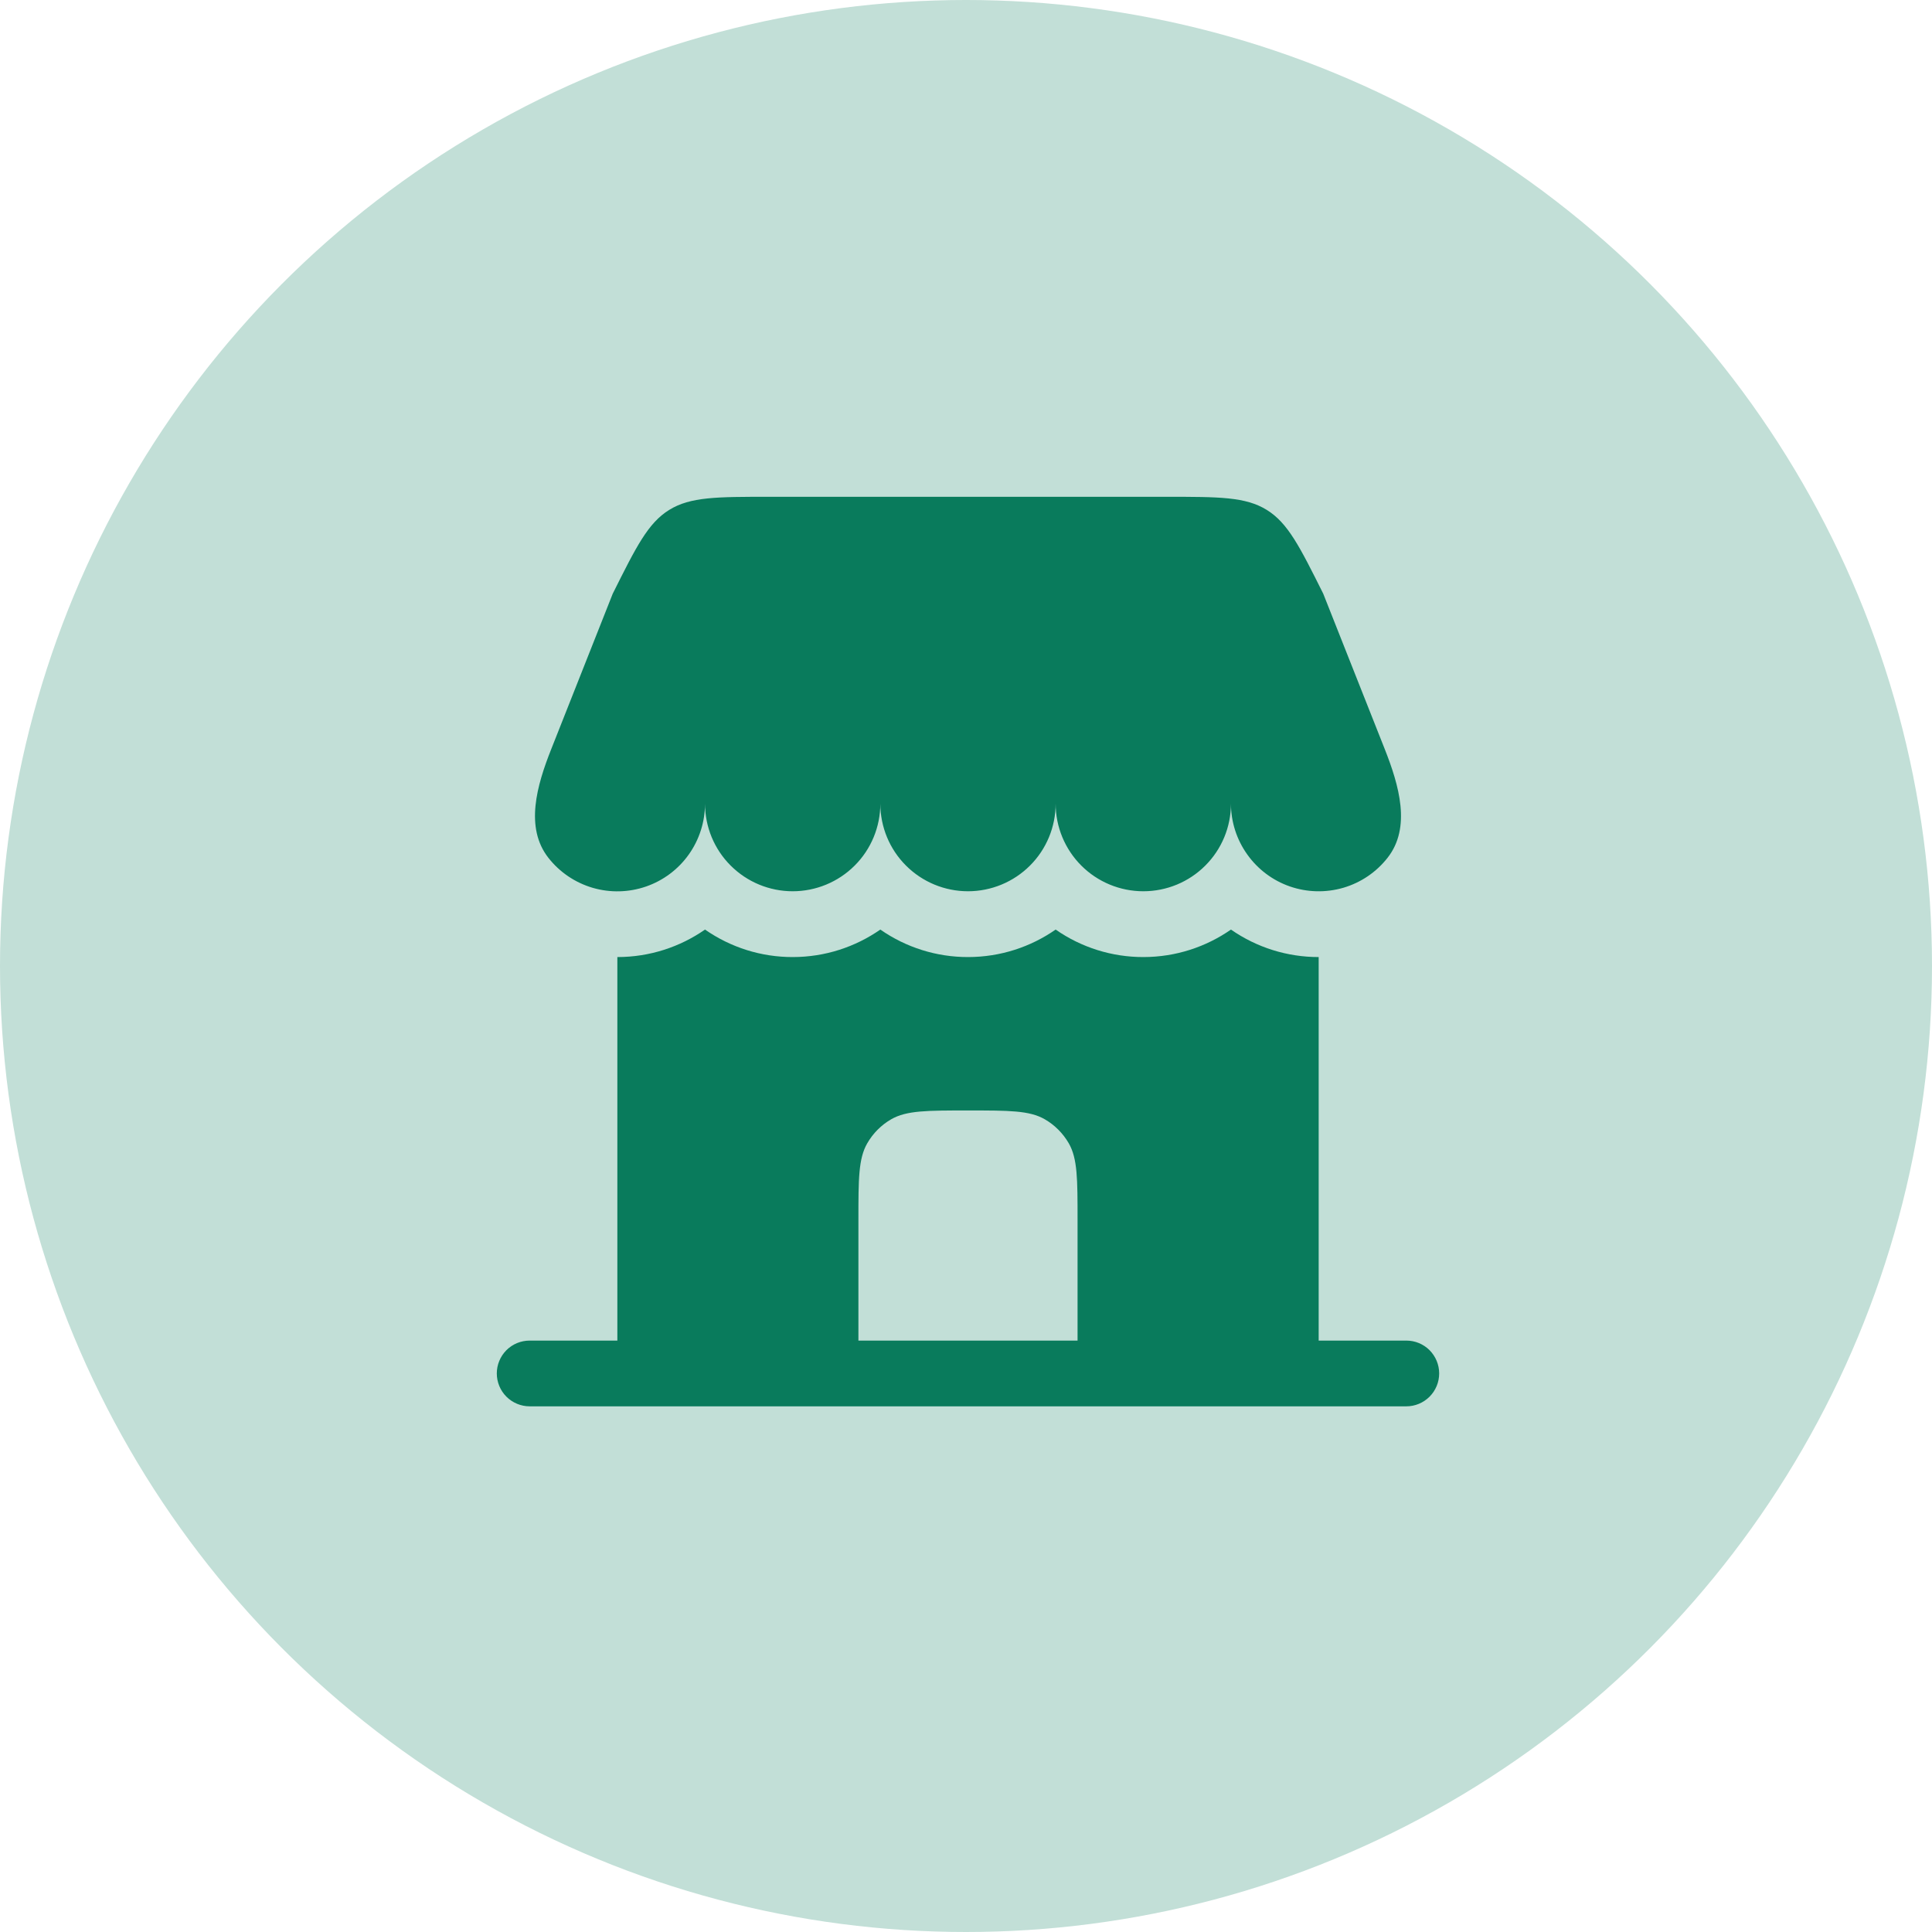
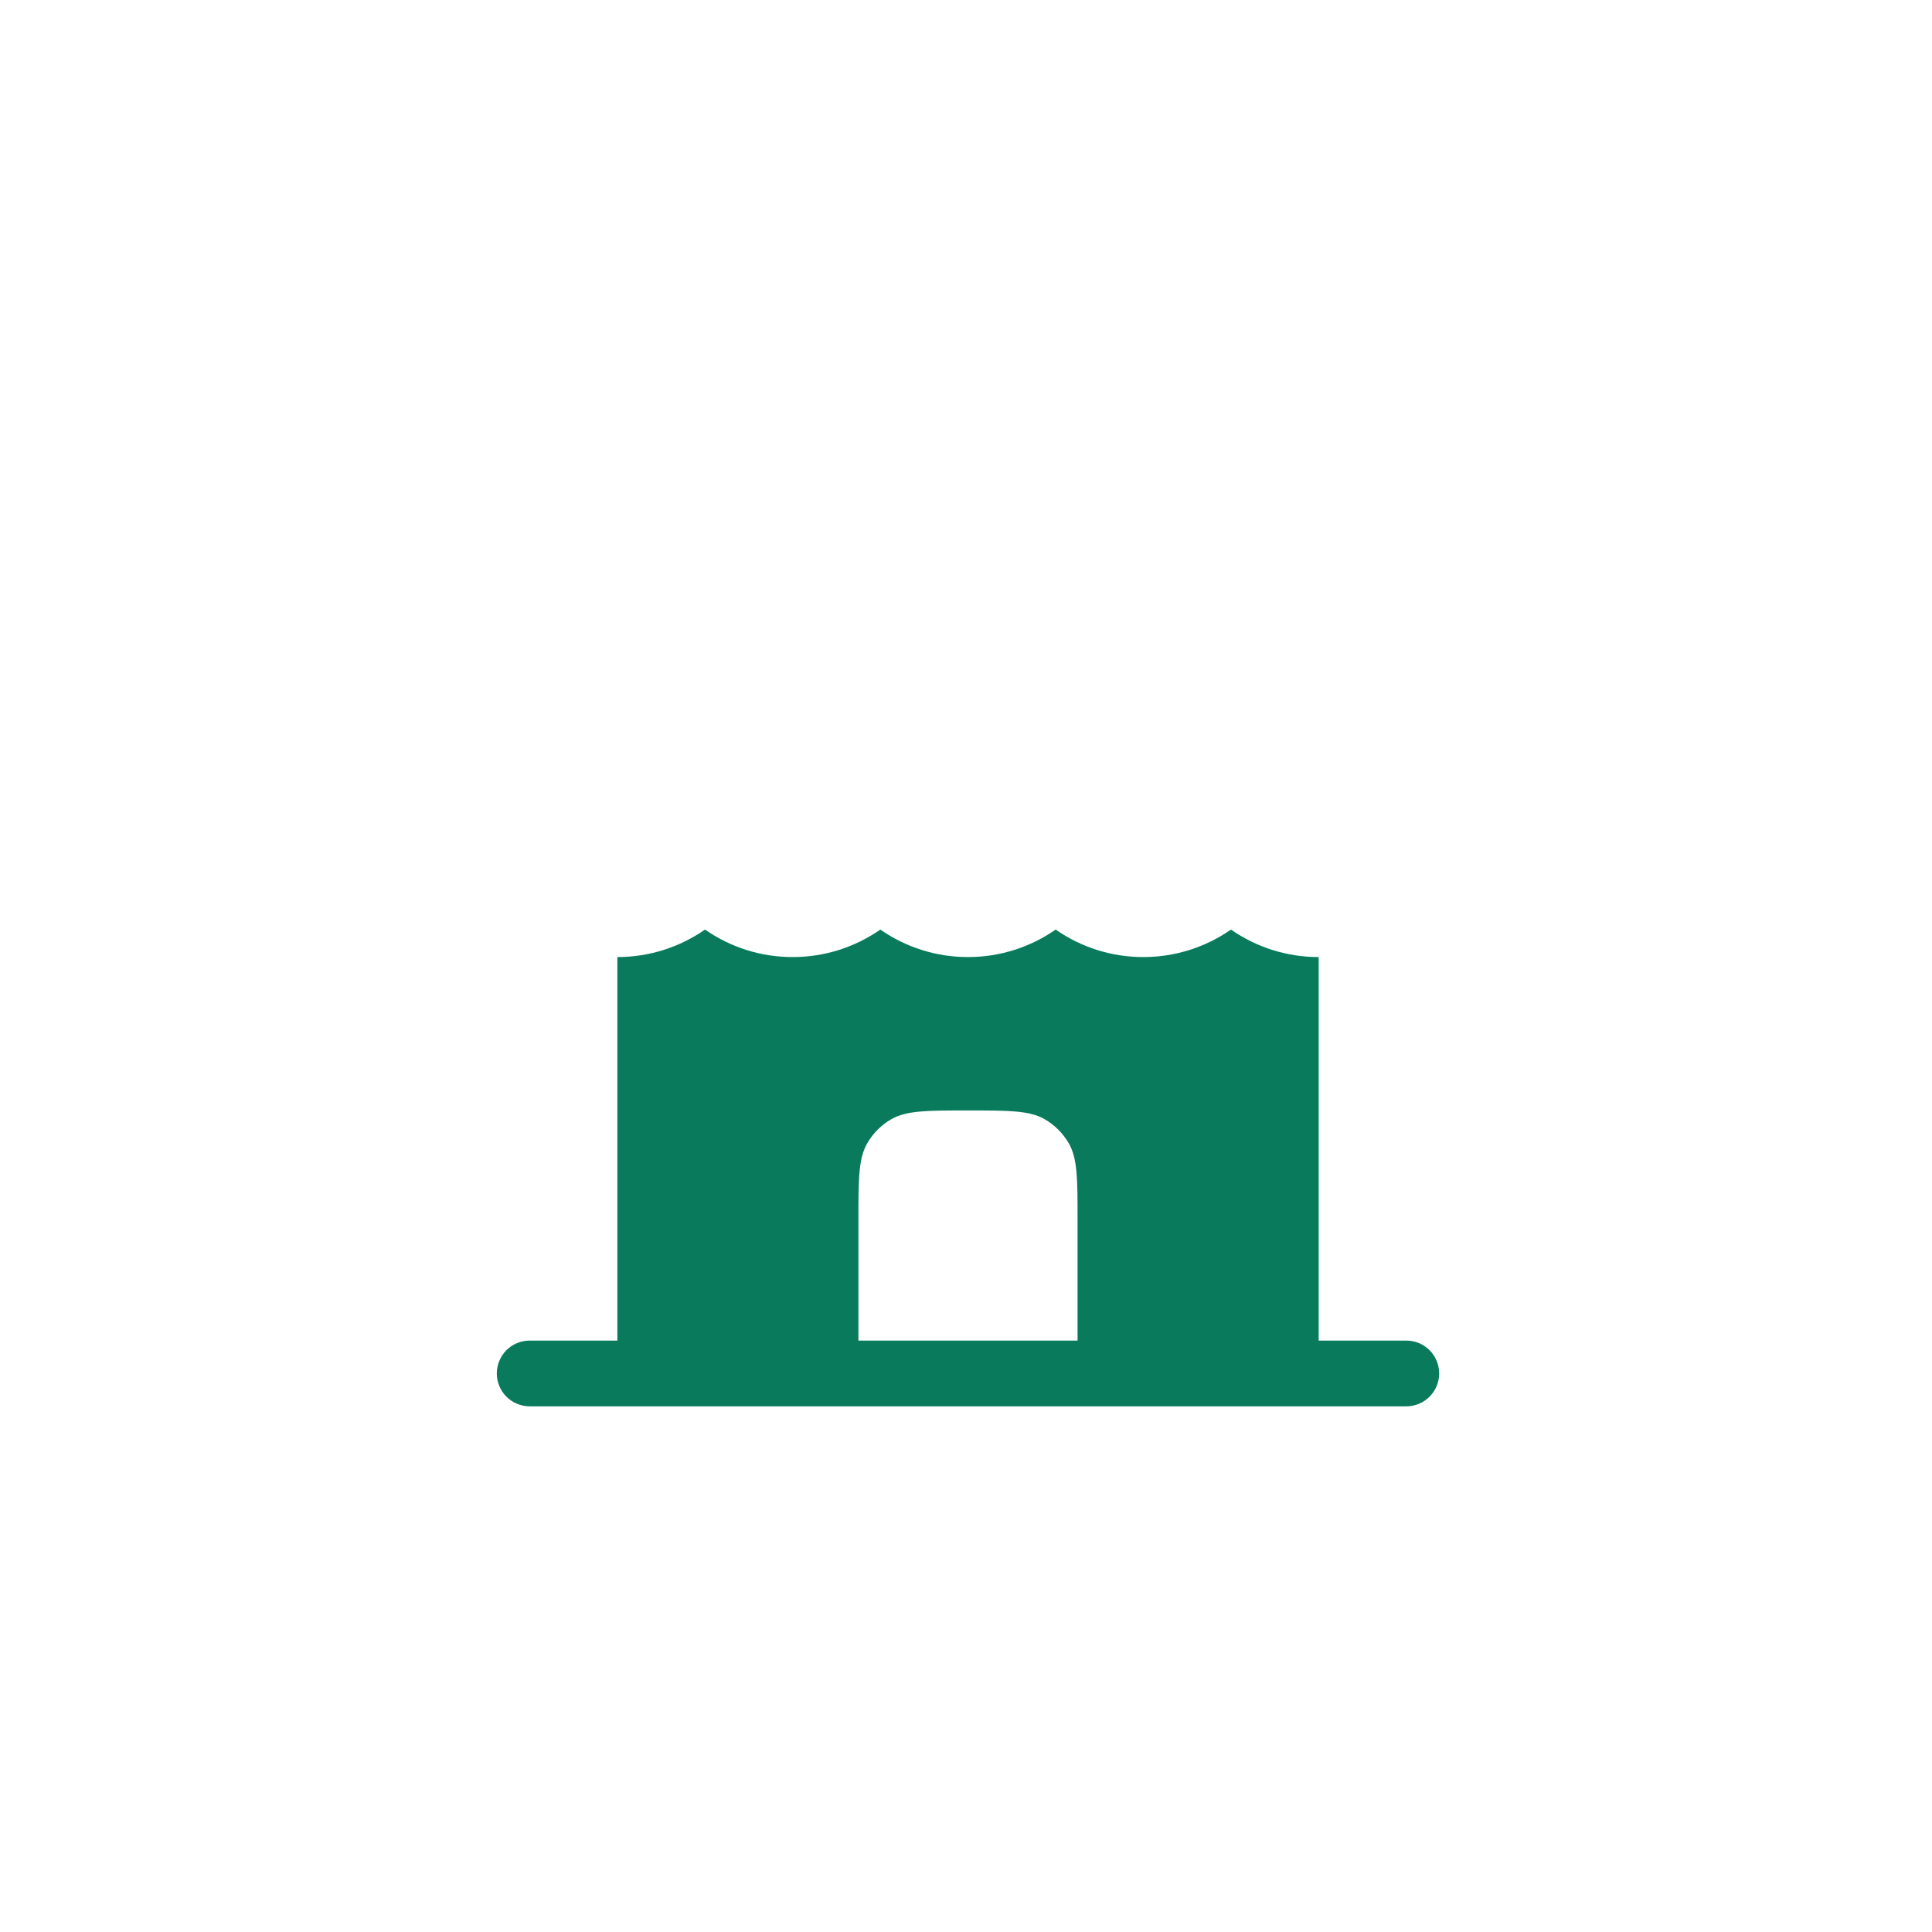
<svg xmlns="http://www.w3.org/2000/svg" width="35" height="35" viewBox="0 0 35 35" fill="none">
-   <circle cx="17.5" cy="17.5" r="17.5" fill="#C2DFD7" />
-   <path d="M21.132 9H13.941C12.985 9 12.508 9 12.124 9.237C11.74 9.474 11.527 9.901 11.1 10.756L9.985 13.574C9.727 14.225 9.503 14.992 9.936 15.542C10.14 15.802 10.421 15.991 10.738 16.084C11.054 16.176 11.392 16.168 11.704 16.06C12.016 15.952 12.287 15.749 12.478 15.48C12.669 15.211 12.772 14.889 12.772 14.558C12.772 14.98 12.939 15.384 13.237 15.681C13.535 15.979 13.939 16.146 14.36 16.146C14.781 16.146 15.185 15.979 15.483 15.681C15.781 15.384 15.948 14.98 15.948 14.558C15.948 14.98 16.115 15.384 16.413 15.681C16.711 15.979 17.115 16.146 17.536 16.146C17.957 16.146 18.361 15.979 18.659 15.681C18.957 15.384 19.124 14.98 19.124 14.558C19.124 14.98 19.292 15.384 19.589 15.681C19.887 15.979 20.291 16.146 20.712 16.146C21.134 16.146 21.538 15.979 21.835 15.681C22.133 15.384 22.3 14.98 22.3 14.558C22.3 14.889 22.403 15.21 22.595 15.479C22.786 15.748 23.056 15.951 23.368 16.059C23.68 16.167 24.018 16.175 24.335 16.083C24.652 15.99 24.932 15.801 25.136 15.541C25.57 14.991 25.344 14.224 25.087 13.573L23.972 10.756C23.545 9.901 23.332 9.474 22.948 9.237C22.564 9 22.086 9 21.132 9Z" fill="#097B5C" />
  <path fill-rule="evenodd" clip-rule="evenodd" d="M23.889 24.286H25.477C25.635 24.286 25.786 24.348 25.898 24.46C26.009 24.572 26.072 24.723 26.072 24.881C26.072 25.039 26.009 25.191 25.898 25.302C25.786 25.414 25.635 25.477 25.477 25.477H9.596C9.438 25.477 9.286 25.414 9.174 25.302C9.063 25.191 9 25.039 9 24.881C9 24.723 9.063 24.572 9.174 24.46C9.286 24.348 9.438 24.286 9.596 24.286H11.184V17.338C11.774 17.338 12.322 17.153 12.772 16.84C13.238 17.165 13.792 17.339 14.36 17.338C14.951 17.338 15.498 17.153 15.948 16.84C16.414 17.165 16.968 17.339 17.536 17.338C18.127 17.338 18.674 17.153 19.124 16.84C19.59 17.165 20.145 17.339 20.712 17.338C21.303 17.338 21.85 17.153 22.3 16.84C22.766 17.165 23.321 17.339 23.889 17.338V24.286ZM15.551 24.286H19.521V22.102C19.521 21.36 19.521 20.989 19.362 20.712C19.257 20.531 19.107 20.38 18.926 20.276C18.649 20.117 18.279 20.117 17.536 20.117C16.794 20.117 16.423 20.117 16.146 20.276C15.965 20.38 15.815 20.531 15.711 20.712C15.551 20.989 15.551 21.36 15.551 22.102V24.286Z" fill="#097B5C" />
</svg>